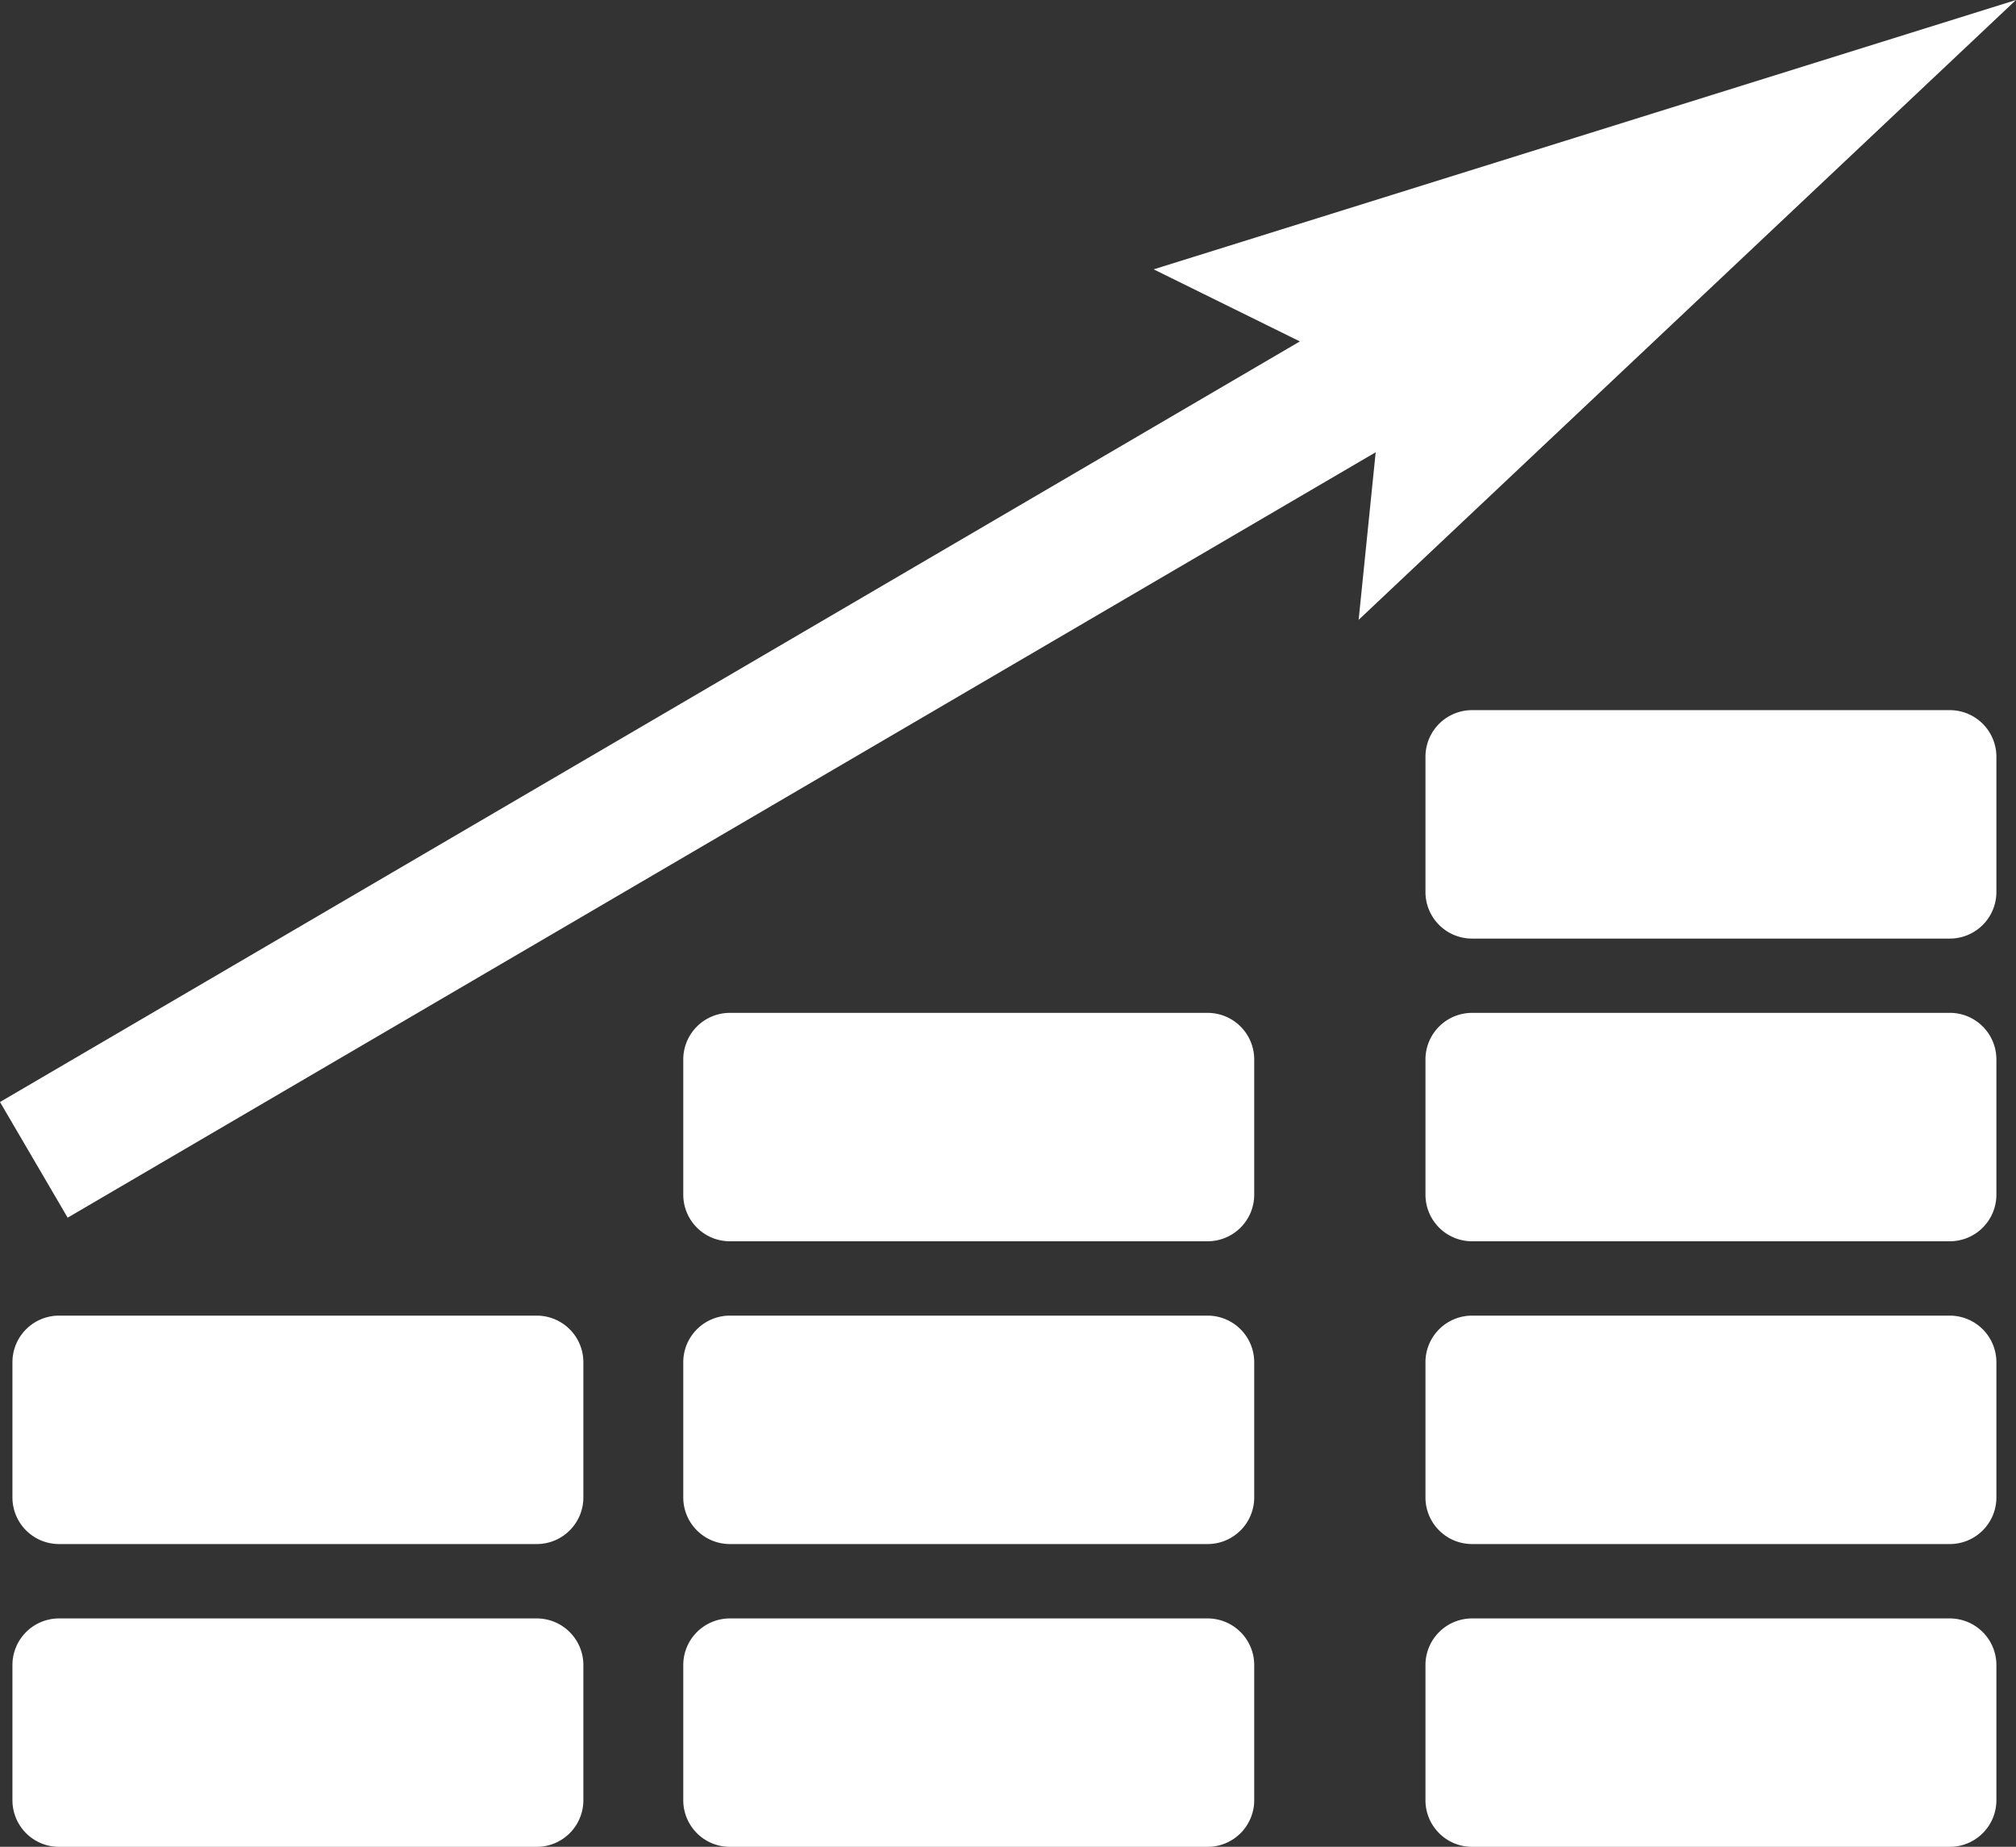
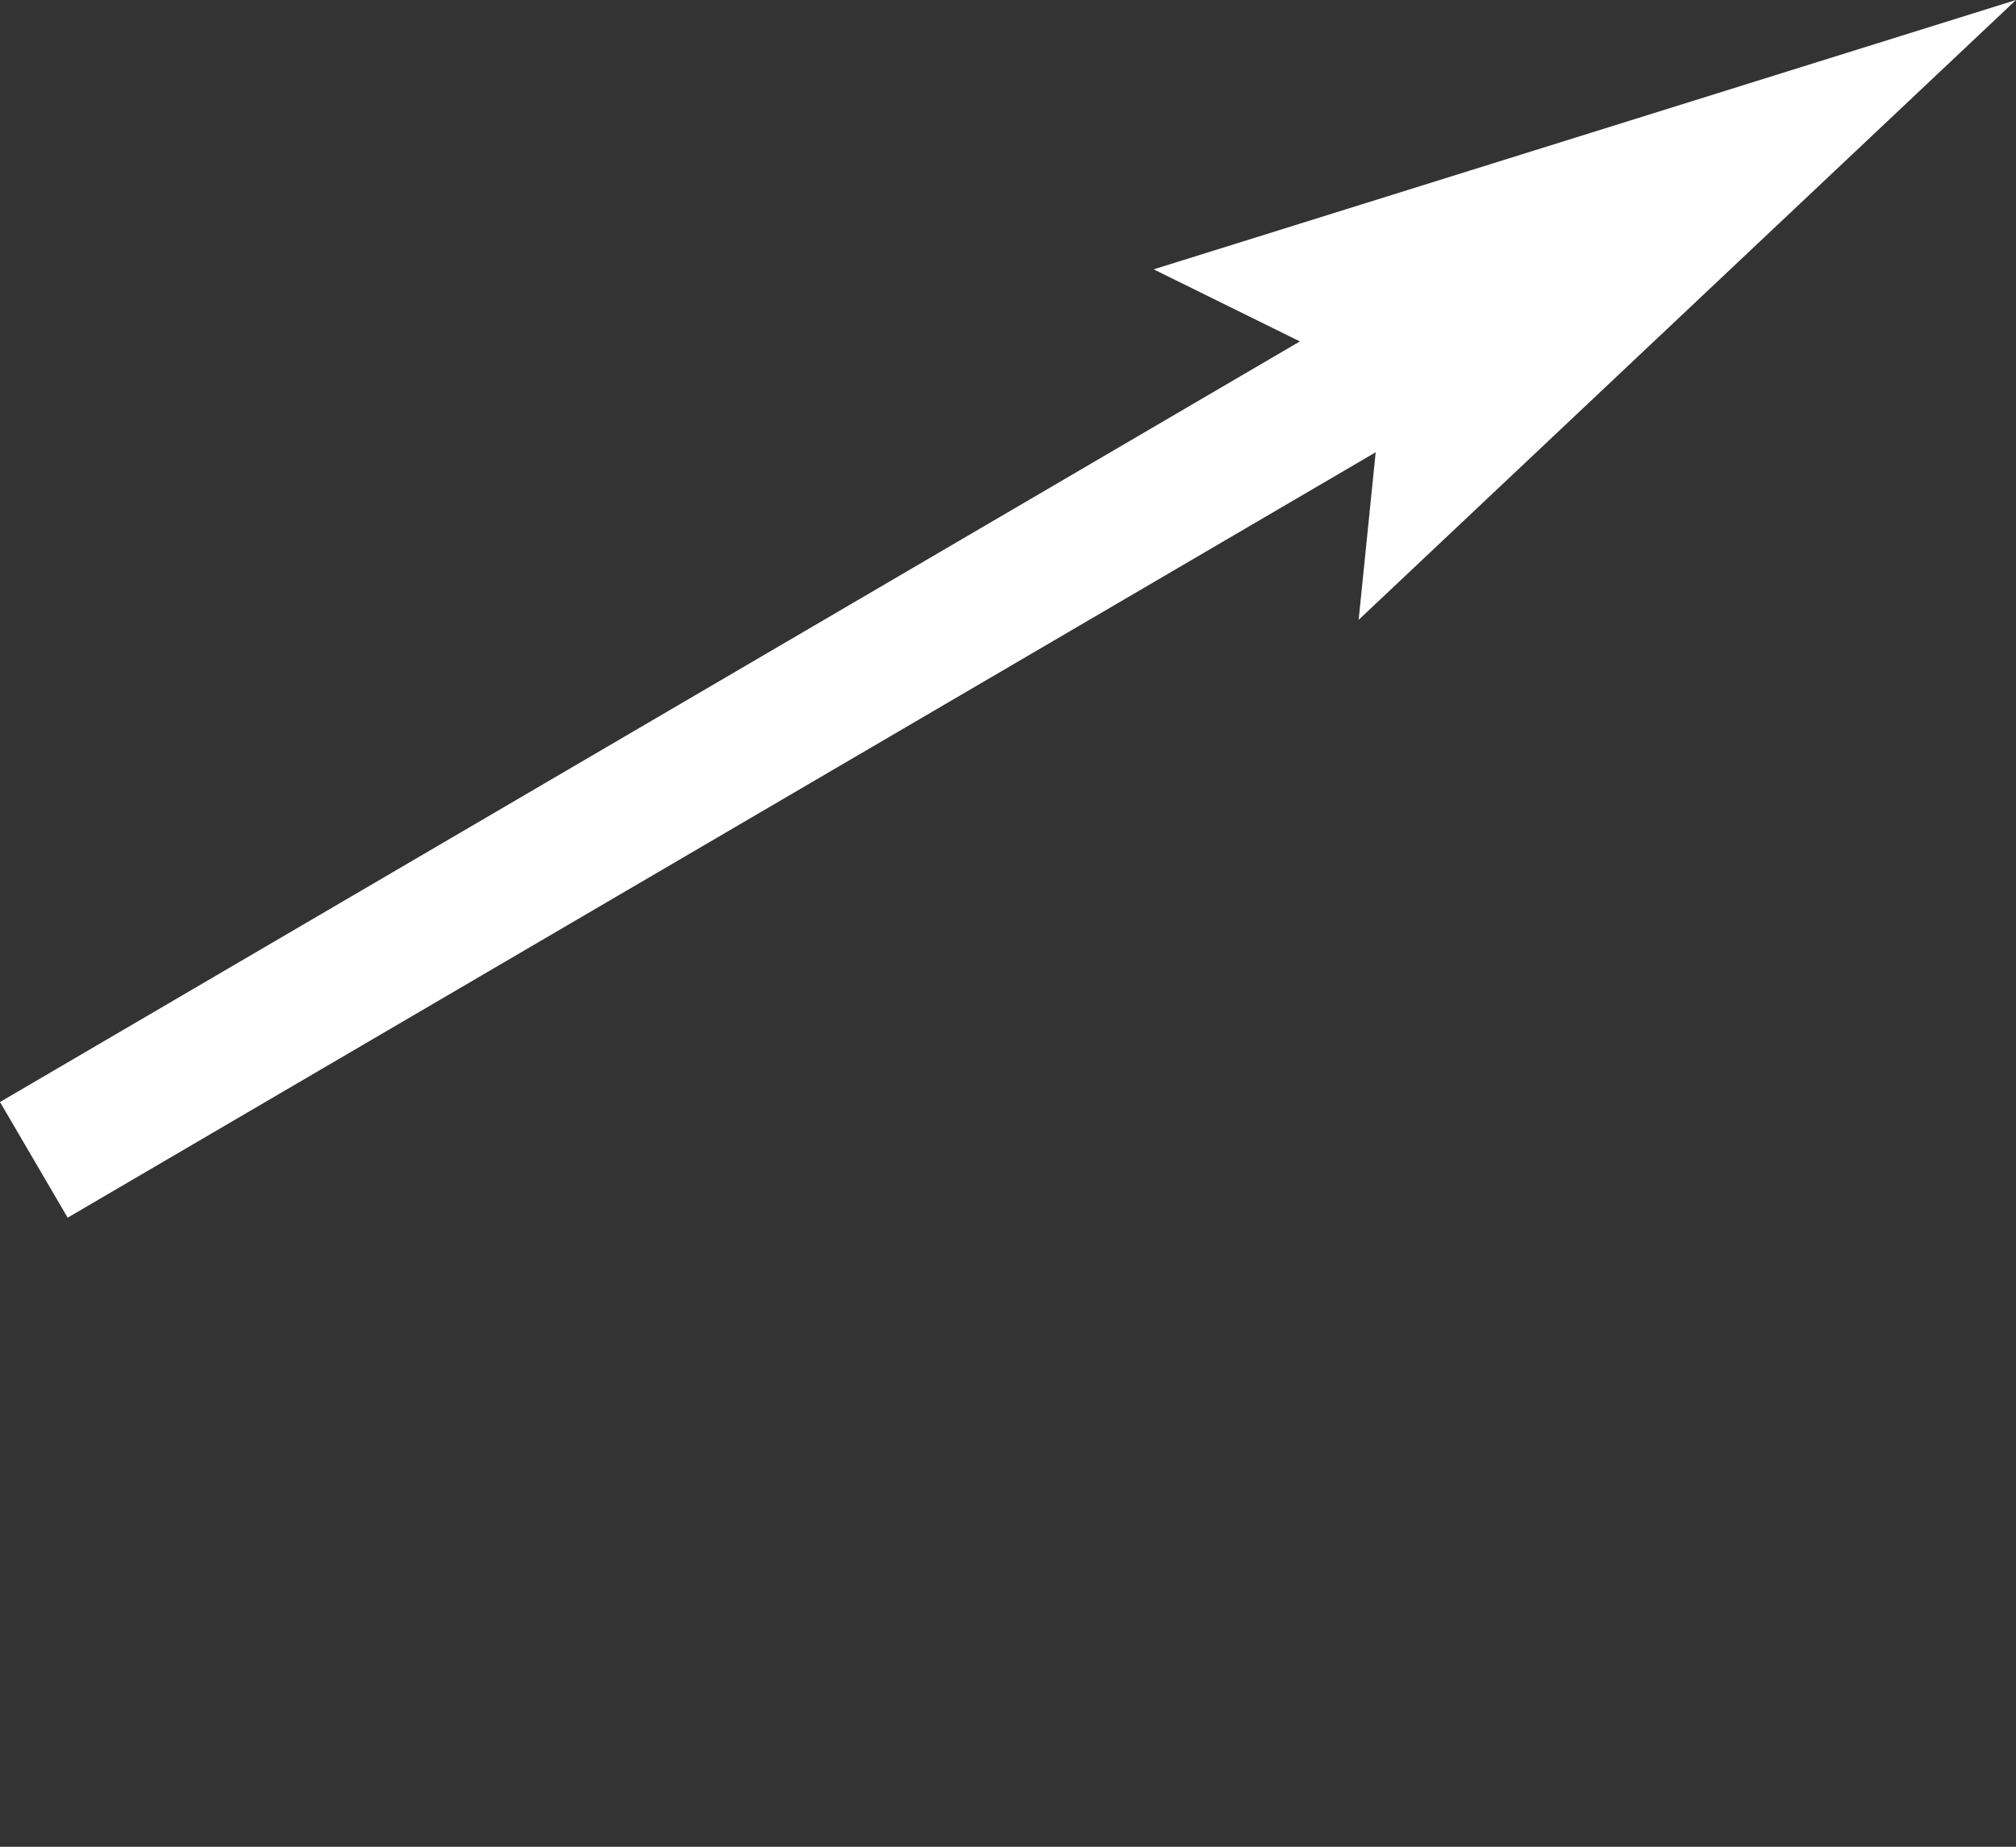
<svg xmlns="http://www.w3.org/2000/svg" width="209.853" height="192.205" viewBox="0 0 209.853 192.205">
  <rect x="0" y="0" width="209.853" height="192.205" fill="#333333" stroke="none" />
  <defs>
    <clipPath id="clip-path">
-       <rect id="Rechteck_72" data-name="Rechteck 72" width="209.853" height="192.205" fill="#fff" />
-     </clipPath>
+       </clipPath>
  </defs>
  <g id="Gruppe_7" data-name="Gruppe 7" transform="translate(0)">
    <path id="Pfad_1" data-name="Pfad 1" d="M120.089,28.032l15.221,7.5L0,114.692l7.043,12.036L143.2,47.069l-1.774,17.44L209.852,0Z" transform="translate(0 0)" fill="#fff" />
    <g id="Gruppe_6" data-name="Gruppe 6" transform="translate(0)">
      <g id="Gruppe_5" data-name="Gruppe 5" clip-path="url(#clip-path)">
        <path id="Pfad_2" data-name="Pfad 2" d="M55.334,78.362H5.576A4.85,4.85,0,0,0,.741,83.2V97.3a4.849,4.849,0,0,0,4.835,4.835H55.334A4.85,4.85,0,0,0,60.171,97.3V83.2a4.852,4.852,0,0,0-4.837-4.837" transform="translate(0.554 58.561)" fill="#fff" />
-         <path id="Pfad_3" data-name="Pfad 3" d="M55.334,96.4H5.576a4.849,4.849,0,0,0-4.835,4.835v14.1a4.849,4.849,0,0,0,4.835,4.835H55.334a4.85,4.85,0,0,0,4.837-4.835v-14.1A4.85,4.85,0,0,0,55.334,96.4" transform="translate(0.554 72.038)" fill="#fff" />
-         <path id="Pfad_4" data-name="Pfad 4" d="M95.3,78.362H45.542A4.852,4.852,0,0,0,40.705,83.2V97.3a4.85,4.85,0,0,0,4.837,4.835H95.3a4.85,4.85,0,0,0,4.837-4.835V83.2A4.852,4.852,0,0,0,95.3,78.362" transform="translate(30.419 58.561)" fill="#fff" />
+         <path id="Pfad_3" data-name="Pfad 3" d="M55.334,96.4H5.576a4.849,4.849,0,0,0-4.835,4.835v14.1a4.849,4.849,0,0,0,4.835,4.835H55.334v-14.1A4.85,4.85,0,0,0,55.334,96.4" transform="translate(0.554 72.038)" fill="#fff" />
        <path id="Pfad_5" data-name="Pfad 5" d="M95.3,96.4H45.542a4.85,4.85,0,0,0-4.837,4.835v14.1a4.85,4.85,0,0,0,4.837,4.835H95.3a4.85,4.85,0,0,0,4.837-4.835v-14.1A4.85,4.85,0,0,0,95.3,96.4" transform="translate(30.419 72.038)" fill="#fff" />
        <path id="Pfad_6" data-name="Pfad 6" d="M95.3,60.329H45.542a4.852,4.852,0,0,0-4.837,4.837v14.1A4.852,4.852,0,0,0,45.542,84.1H95.3a4.852,4.852,0,0,0,4.837-4.837v-14.1A4.852,4.852,0,0,0,95.3,60.329" transform="translate(30.419 45.085)" fill="#fff" />
-         <path id="Pfad_7" data-name="Pfad 7" d="M139.515,78.362H89.757A4.851,4.851,0,0,0,84.92,83.2V97.3a4.849,4.849,0,0,0,4.837,4.835h49.758A4.849,4.849,0,0,0,144.35,97.3V83.2a4.85,4.85,0,0,0-4.835-4.837" transform="translate(63.462 58.561)" fill="#fff" />
        <path id="Pfad_8" data-name="Pfad 8" d="M139.515,96.4H89.757a4.849,4.849,0,0,0-4.837,4.835v14.1a4.849,4.849,0,0,0,4.837,4.835h49.758a4.849,4.849,0,0,0,4.835-4.835v-14.1a4.849,4.849,0,0,0-4.835-4.835" transform="translate(63.462 72.038)" fill="#fff" />
-         <path id="Pfad_9" data-name="Pfad 9" d="M139.515,60.329H89.757a4.851,4.851,0,0,0-4.837,4.837v14.1A4.851,4.851,0,0,0,89.757,84.1h49.758a4.85,4.85,0,0,0,4.835-4.837v-14.1a4.85,4.85,0,0,0-4.835-4.837" transform="translate(63.462 45.085)" fill="#fff" />
-         <path id="Pfad_10" data-name="Pfad 10" d="M139.515,42.3H89.757a4.851,4.851,0,0,0-4.837,4.837v14.1a4.85,4.85,0,0,0,4.837,4.838h49.758a4.849,4.849,0,0,0,4.835-4.838v-14.1a4.85,4.85,0,0,0-4.835-4.837" transform="translate(63.462 31.608)" fill="#fff" />
      </g>
    </g>
  </g>
</svg>